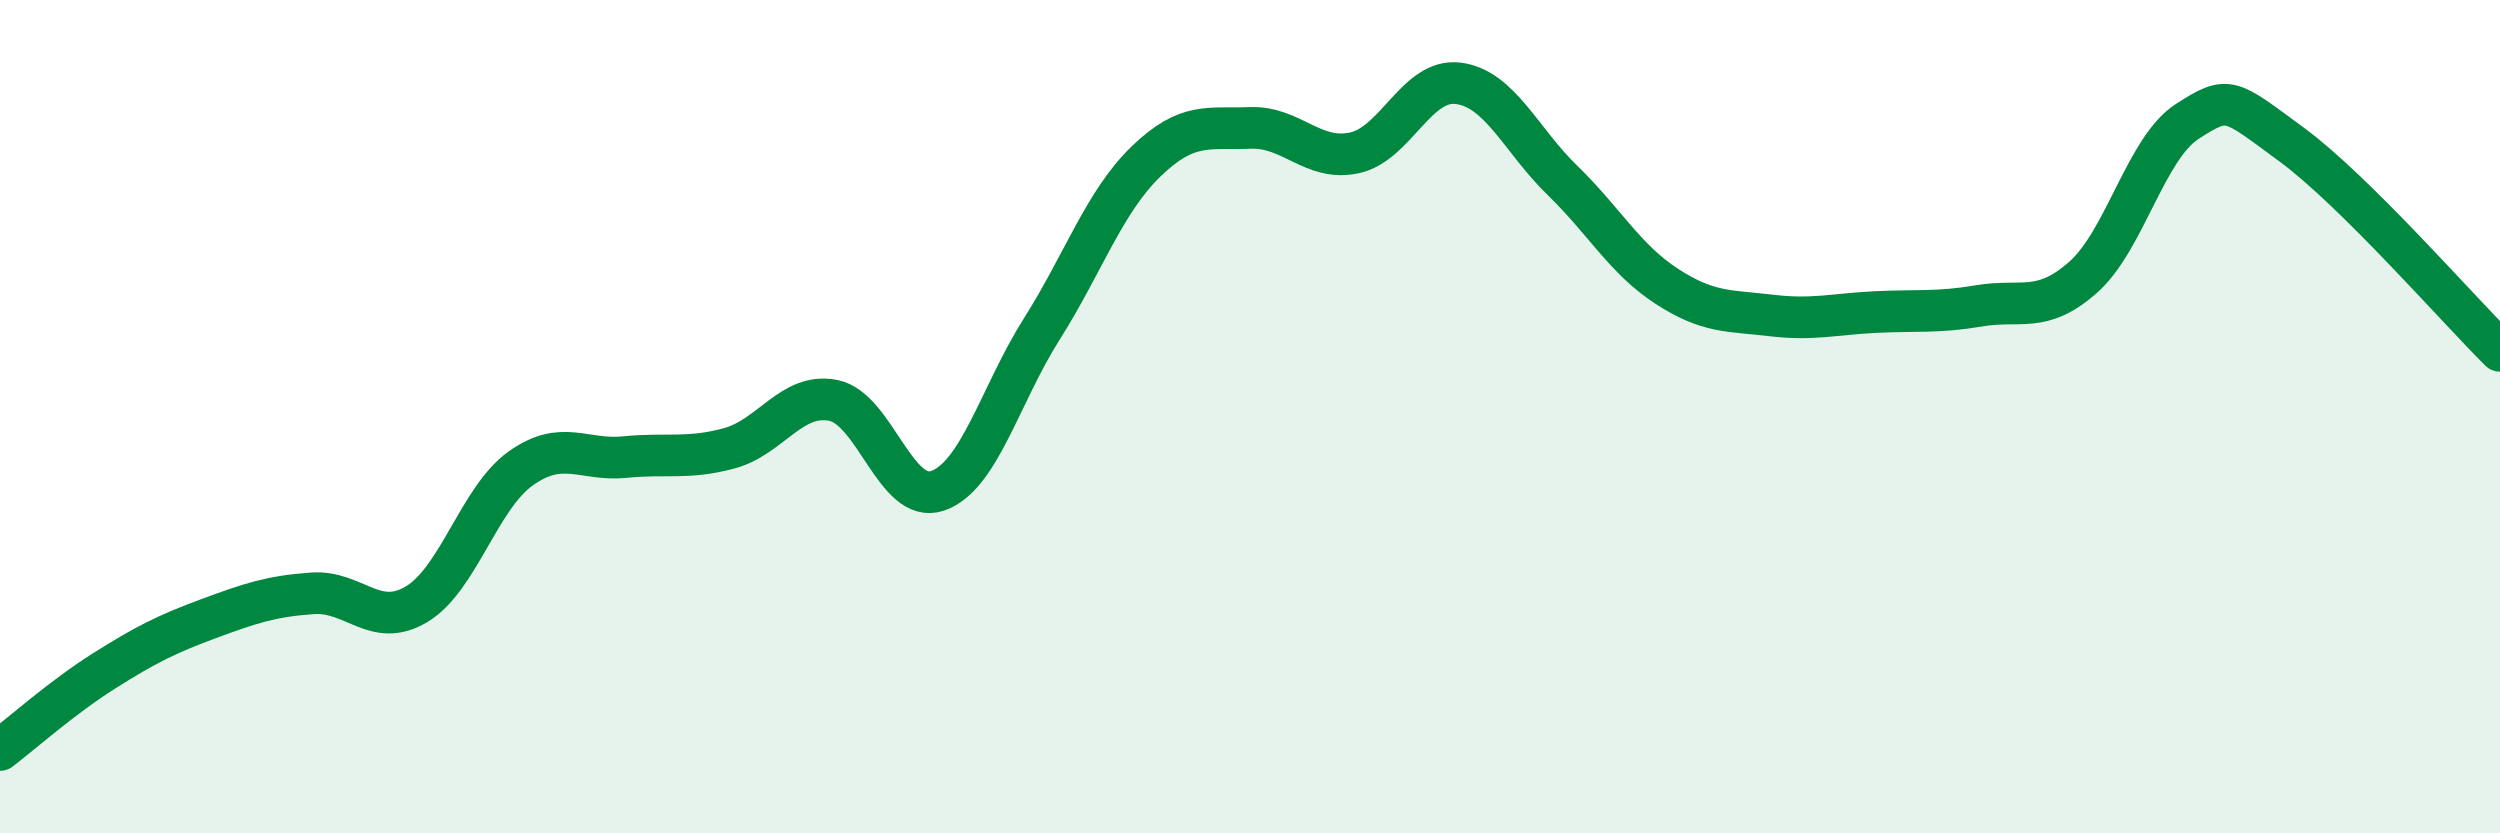
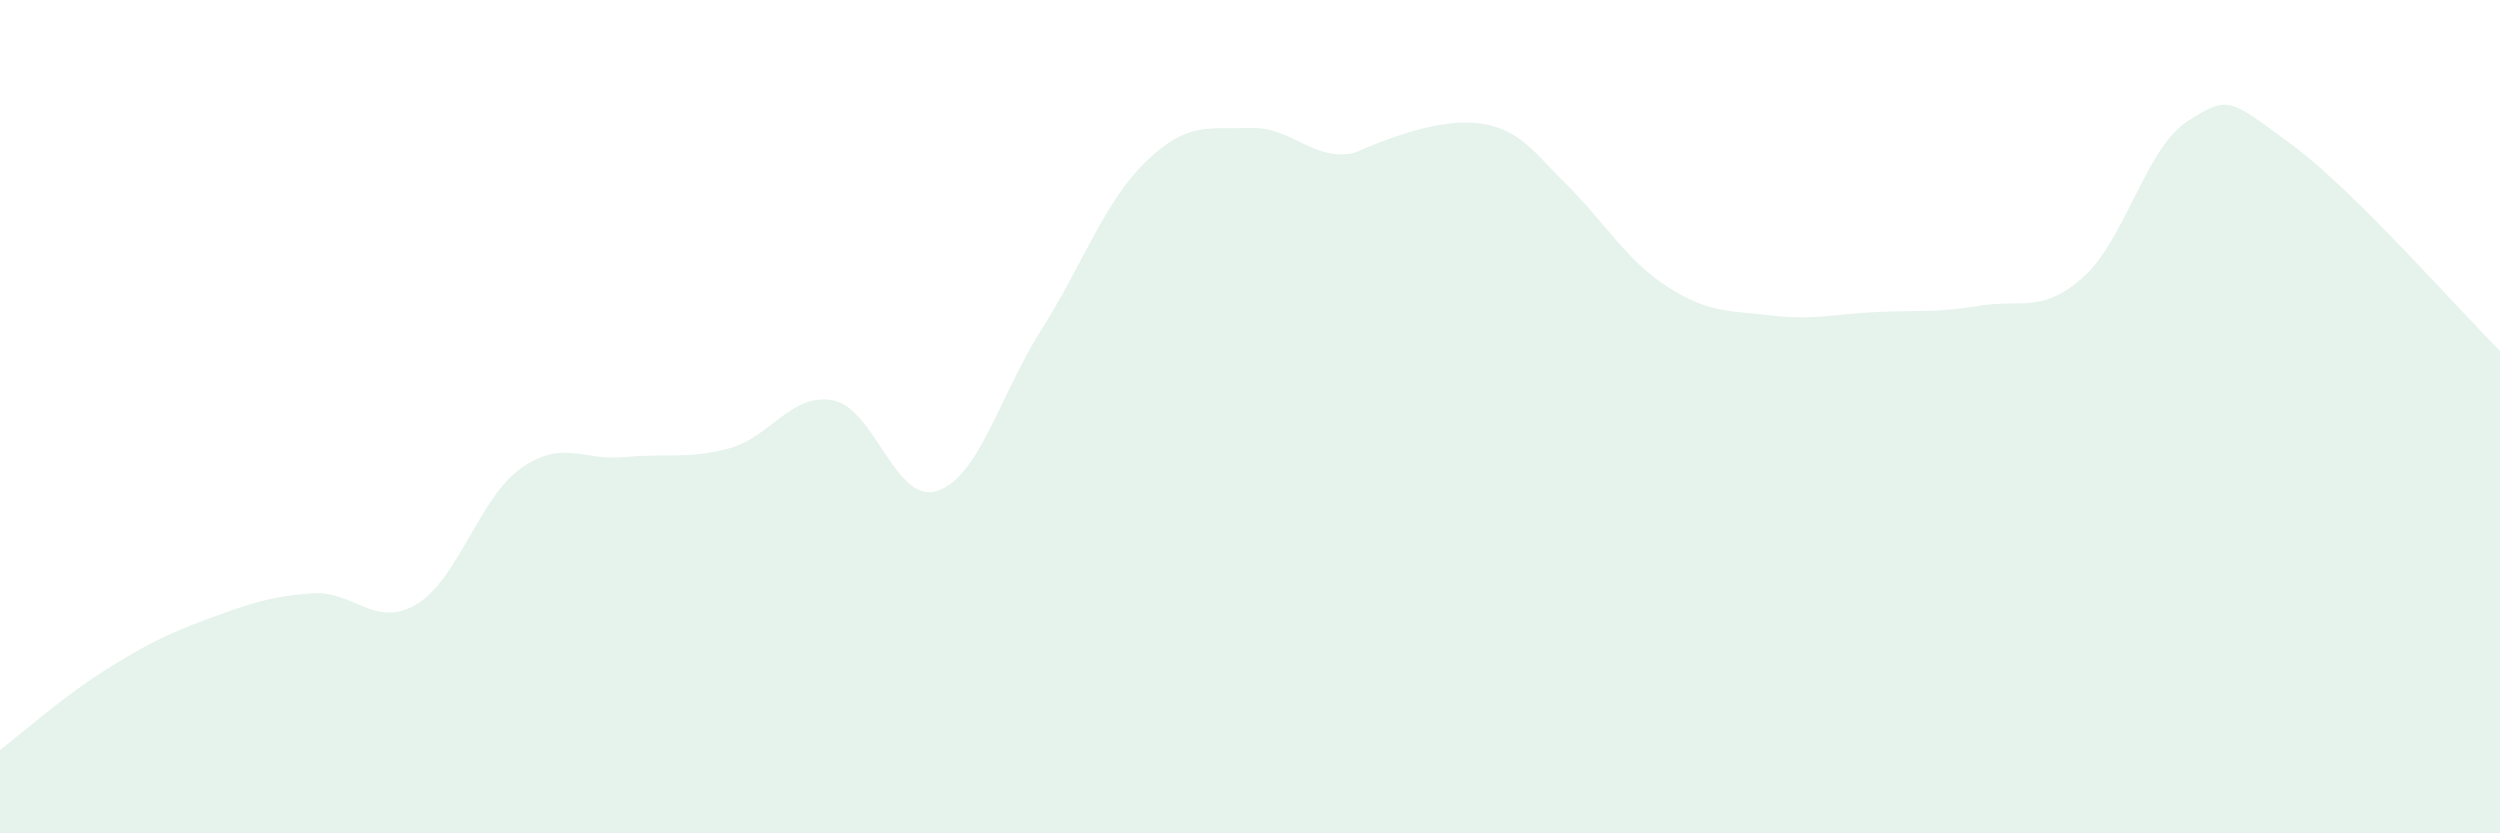
<svg xmlns="http://www.w3.org/2000/svg" width="60" height="20" viewBox="0 0 60 20">
-   <path d="M 0,18 C 0.5,17.62 1.5,16.73 2.5,16.1 C 3.5,15.47 4,15.22 5,14.85 C 6,14.48 6.5,14.31 7.5,14.24 C 8.5,14.17 9,15.1 10,14.5 C 11,13.9 11.5,11.95 12.5,11.24 C 13.5,10.53 14,11.07 15,10.97 C 16,10.87 16.5,11.03 17.5,10.76 C 18.5,10.49 19,9.41 20,9.61 C 21,9.81 21.5,12.12 22.5,11.78 C 23.5,11.44 24,9.48 25,7.9 C 26,6.32 26.5,4.85 27.5,3.88 C 28.5,2.91 29,3.11 30,3.07 C 31,3.03 31.5,3.88 32.5,3.67 C 33.5,3.46 34,1.87 35,2 C 36,2.13 36.5,3.36 37.5,4.33 C 38.5,5.3 39,6.22 40,6.87 C 41,7.52 41.5,7.45 42.5,7.57 C 43.5,7.69 44,7.54 45,7.49 C 46,7.44 46.5,7.51 47.5,7.34 C 48.5,7.17 49,7.54 50,6.65 C 51,5.76 51.5,3.55 52.5,2.91 C 53.5,2.27 53.5,2.37 55,3.47 C 56.5,4.57 59,7.43 60,8.42L60 20L0 20Z" fill="#008740" opacity="0.1" stroke-linecap="round" stroke-linejoin="round" />
-   <path d="M 0,18 C 0.5,17.62 1.5,16.73 2.5,16.1 C 3.5,15.47 4,15.22 5,14.85 C 6,14.48 6.5,14.31 7.5,14.24 C 8.5,14.17 9,15.1 10,14.5 C 11,13.9 11.5,11.95 12.5,11.24 C 13.5,10.53 14,11.07 15,10.97 C 16,10.87 16.5,11.03 17.5,10.76 C 18.5,10.49 19,9.41 20,9.61 C 21,9.81 21.5,12.12 22.5,11.78 C 23.5,11.44 24,9.48 25,7.9 C 26,6.32 26.5,4.85 27.5,3.88 C 28.5,2.91 29,3.11 30,3.07 C 31,3.03 31.5,3.88 32.5,3.67 C 33.5,3.46 34,1.87 35,2 C 36,2.13 36.5,3.36 37.5,4.33 C 38.5,5.3 39,6.22 40,6.87 C 41,7.52 41.5,7.45 42.5,7.57 C 43.5,7.69 44,7.54 45,7.49 C 46,7.44 46.5,7.51 47.5,7.34 C 48.5,7.17 49,7.54 50,6.65 C 51,5.76 51.5,3.55 52.5,2.91 C 53.5,2.27 53.5,2.37 55,3.47 C 56.5,4.57 59,7.43 60,8.42" stroke="#008740" stroke-width="1" fill="none" stroke-linecap="round" stroke-linejoin="round" />
+   <path d="M 0,18 C 0.5,17.62 1.5,16.73 2.5,16.1 C 3.5,15.47 4,15.22 5,14.85 C 6,14.48 6.5,14.31 7.5,14.24 C 8.5,14.17 9,15.1 10,14.5 C 11,13.9 11.5,11.95 12.5,11.24 C 13.5,10.53 14,11.07 15,10.97 C 16,10.87 16.5,11.03 17.5,10.76 C 18.5,10.49 19,9.41 20,9.61 C 21,9.81 21.5,12.12 22.5,11.78 C 23.5,11.44 24,9.48 25,7.9 C 26,6.32 26.5,4.85 27.5,3.88 C 28.5,2.91 29,3.11 30,3.07 C 31,3.03 31.5,3.88 32.5,3.67 C 36,2.13 36.5,3.36 37.5,4.33 C 38.5,5.3 39,6.22 40,6.87 C 41,7.52 41.5,7.45 42.5,7.57 C 43.5,7.69 44,7.54 45,7.49 C 46,7.44 46.5,7.51 47.5,7.34 C 48.5,7.17 49,7.54 50,6.65 C 51,5.76 51.5,3.55 52.5,2.91 C 53.5,2.27 53.5,2.37 55,3.47 C 56.5,4.57 59,7.43 60,8.42L60 20L0 20Z" fill="#008740" opacity="0.1" stroke-linecap="round" stroke-linejoin="round" />
</svg>